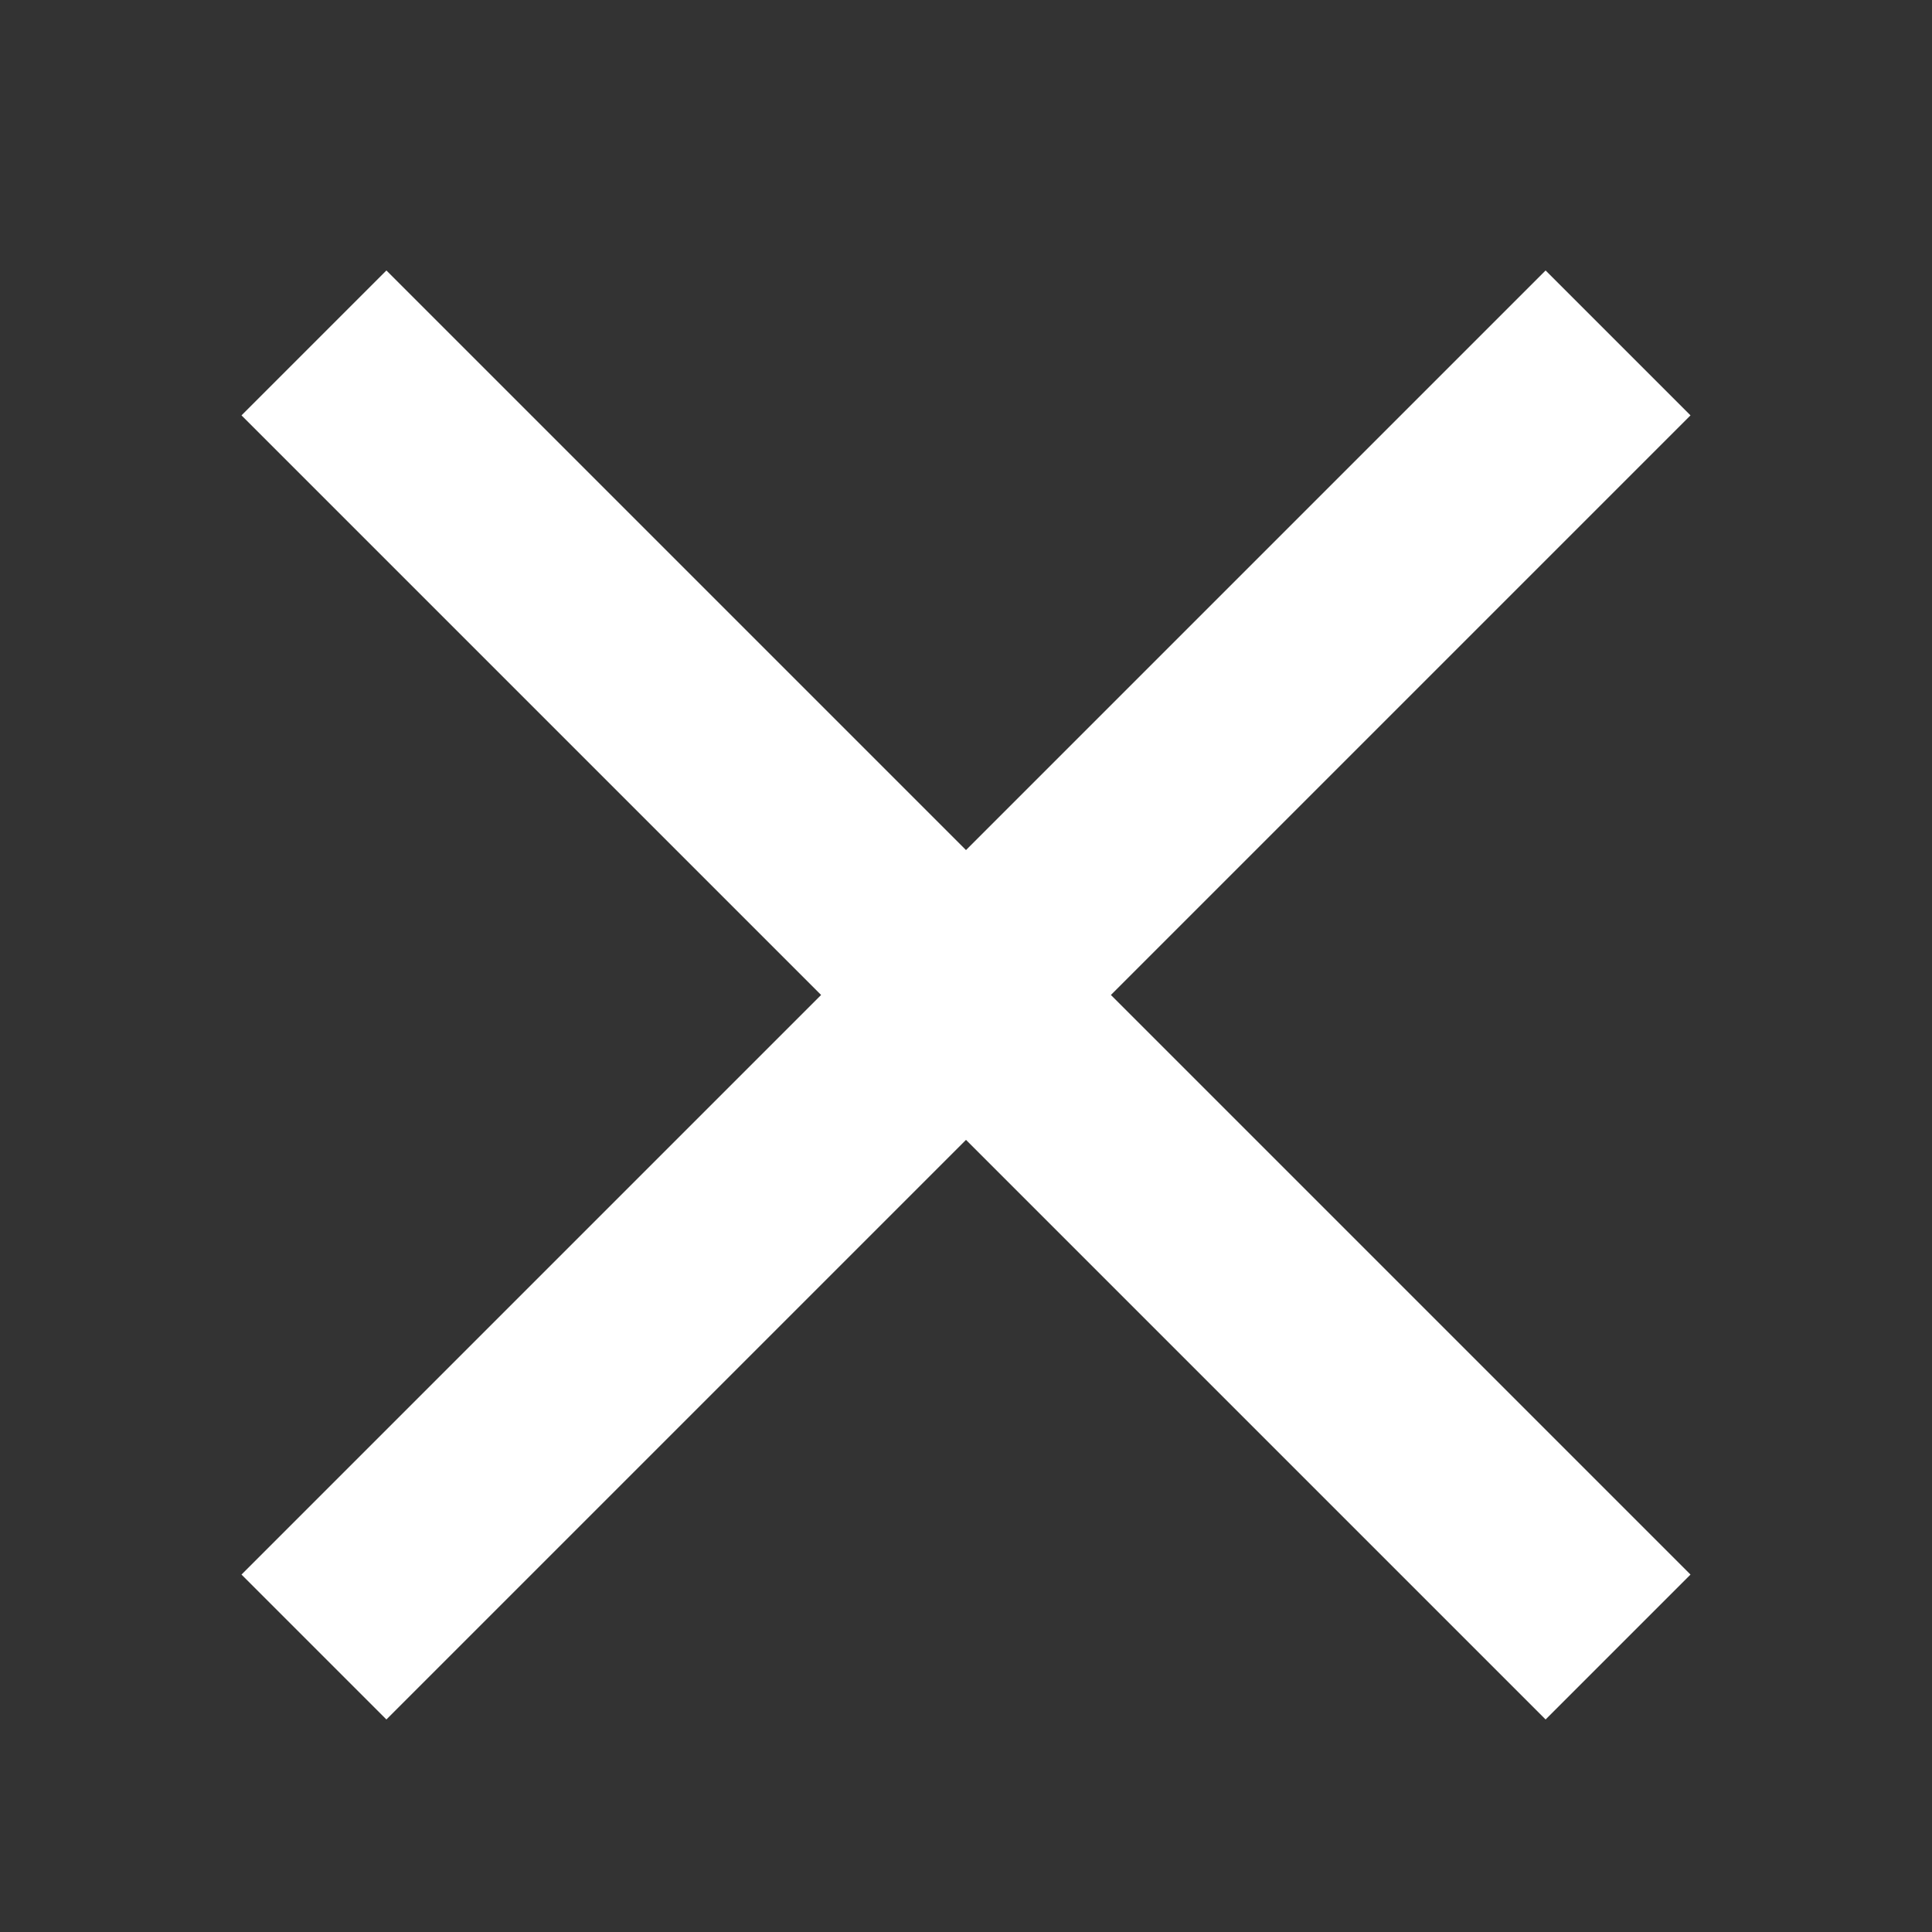
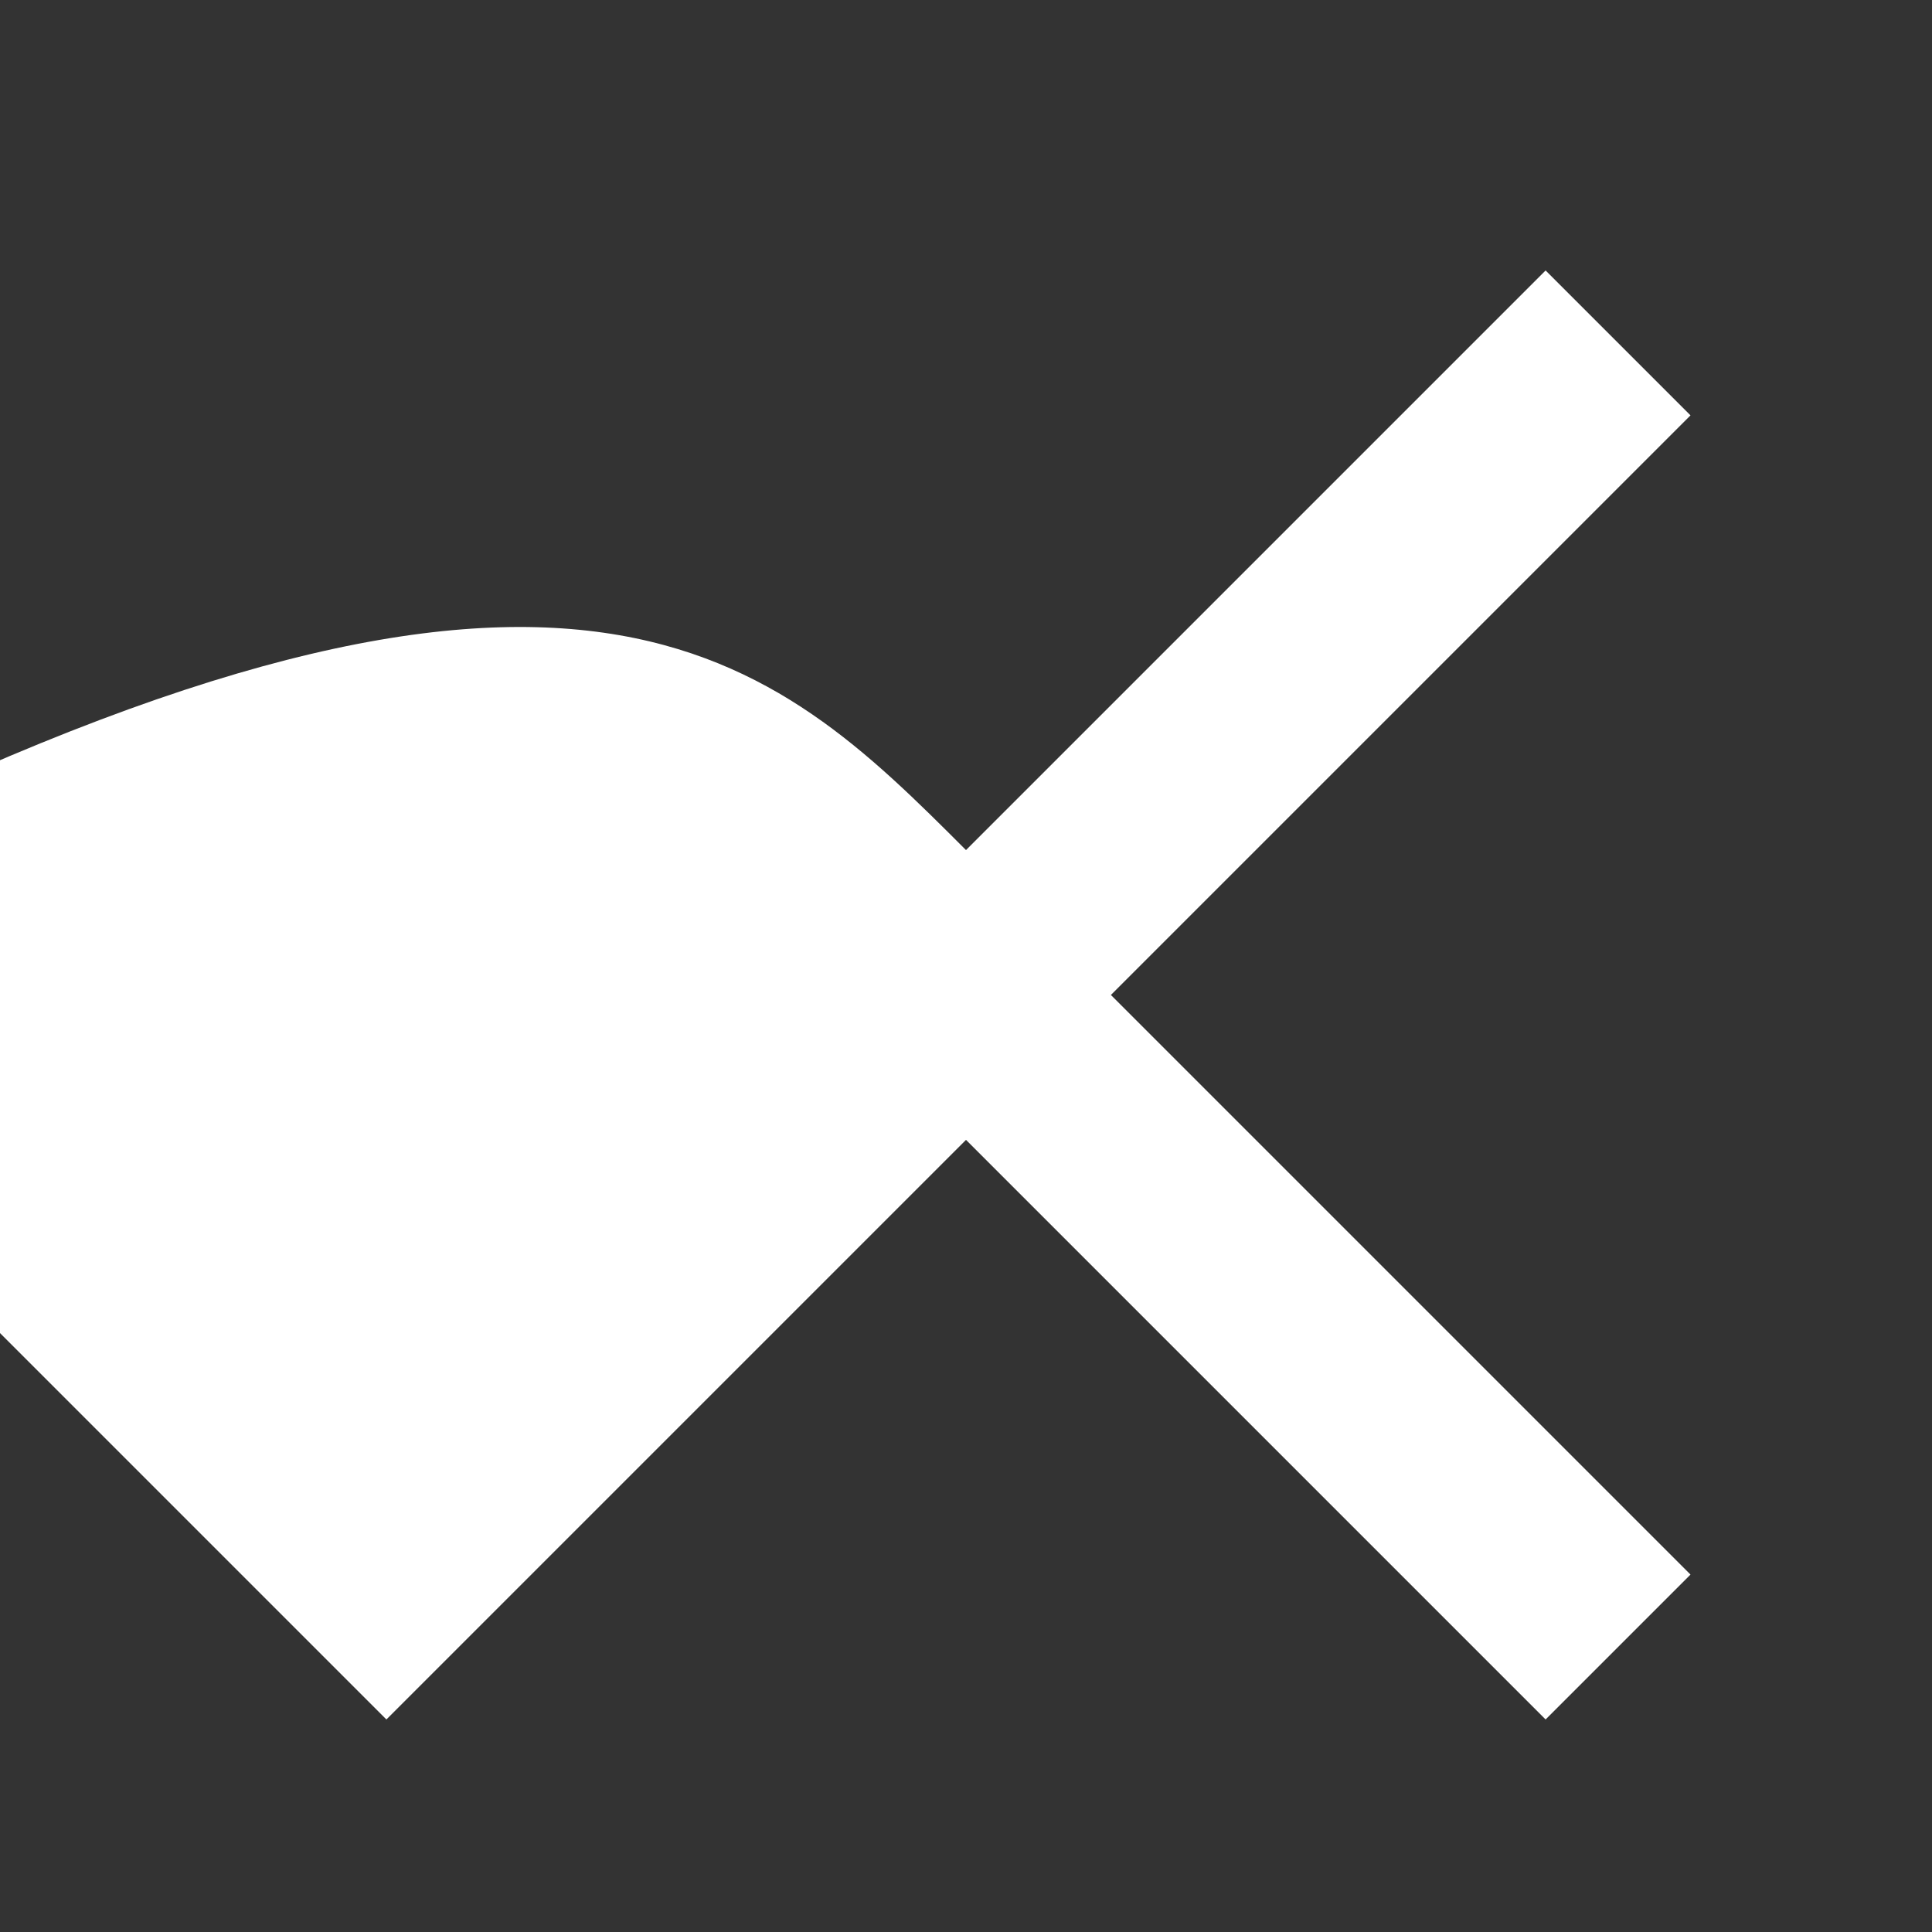
<svg xmlns="http://www.w3.org/2000/svg" version="1.1" id="Cog" x="0px" y="0px" viewBox="0 0 20 20" style="enable-background:new 0 0 20 20;" xml:space="preserve">
  <rect x="0" y="0" width="20" height="20" fill="#333333" stroke="none" />
  <style type="text/css">
	.st0{fill:#FFFFFF;}
</style>
  <g>
-     <path class="st0" d="M10,8.8c2-2,4-4,6-6c0.5,0.5,1,1,1.5,1.5c-2,2-4,4-6,6c2,2,4,4,6,6c-0.5,0.5-1,1-1.5,1.5c-2-2-4-4-6-6   c-2,2-4,4-6,6c-0.5-0.5-1-1-1.5-1.5c2-2,4-4,6-6c-2-2-4-4-6-6c0.5-0.5,1-1,1.5-1.5C6,4.8,8,6.8,10,8.8z" />
+     <path class="st0" d="M10,8.8c2-2,4-4,6-6c0.5,0.5,1,1,1.5,1.5c-2,2-4,4-6,6c2,2,4,4,6,6c-0.5,0.5-1,1-1.5,1.5c-2-2-4-4-6-6   c-2,2-4,4-6,6c-0.5-0.5-1-1-1.5-1.5c-2-2-4-4-6-6c0.5-0.5,1-1,1.5-1.5C6,4.8,8,6.8,10,8.8z" />
  </g>
</svg>